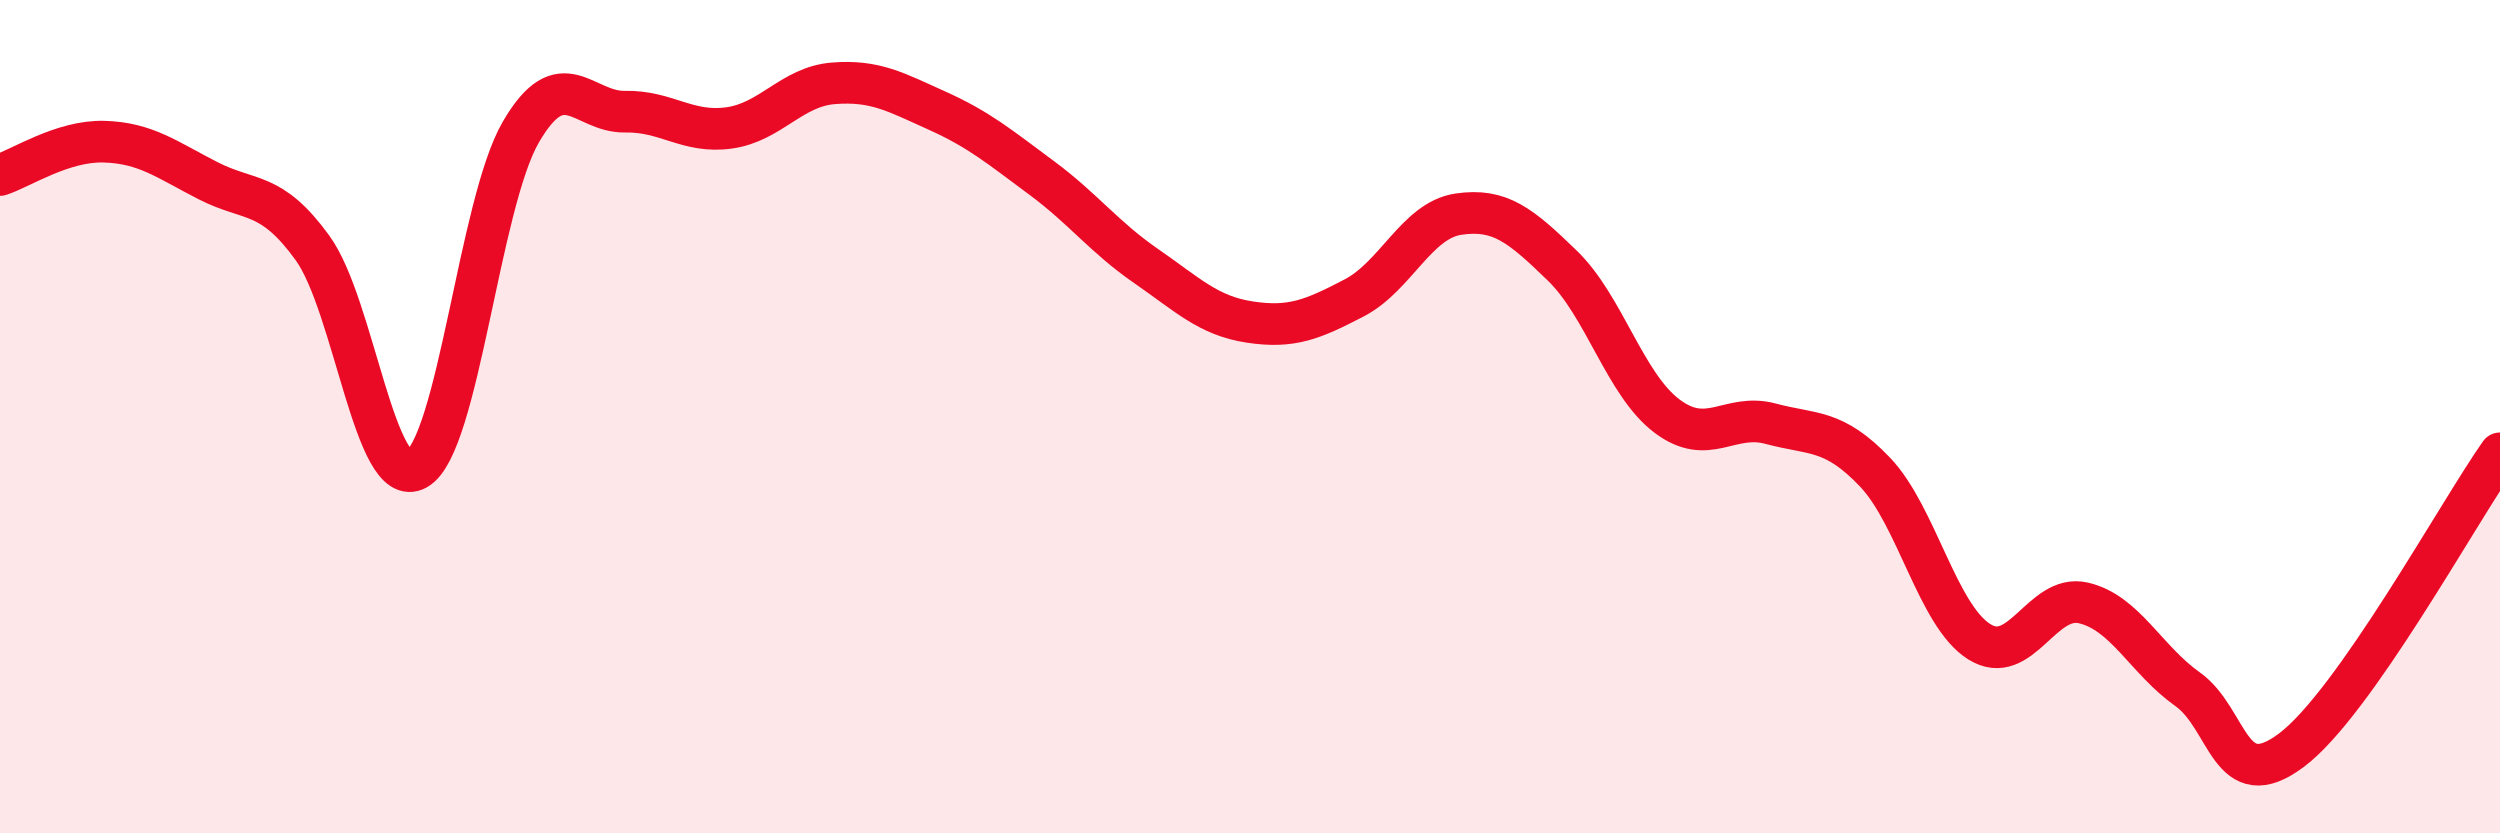
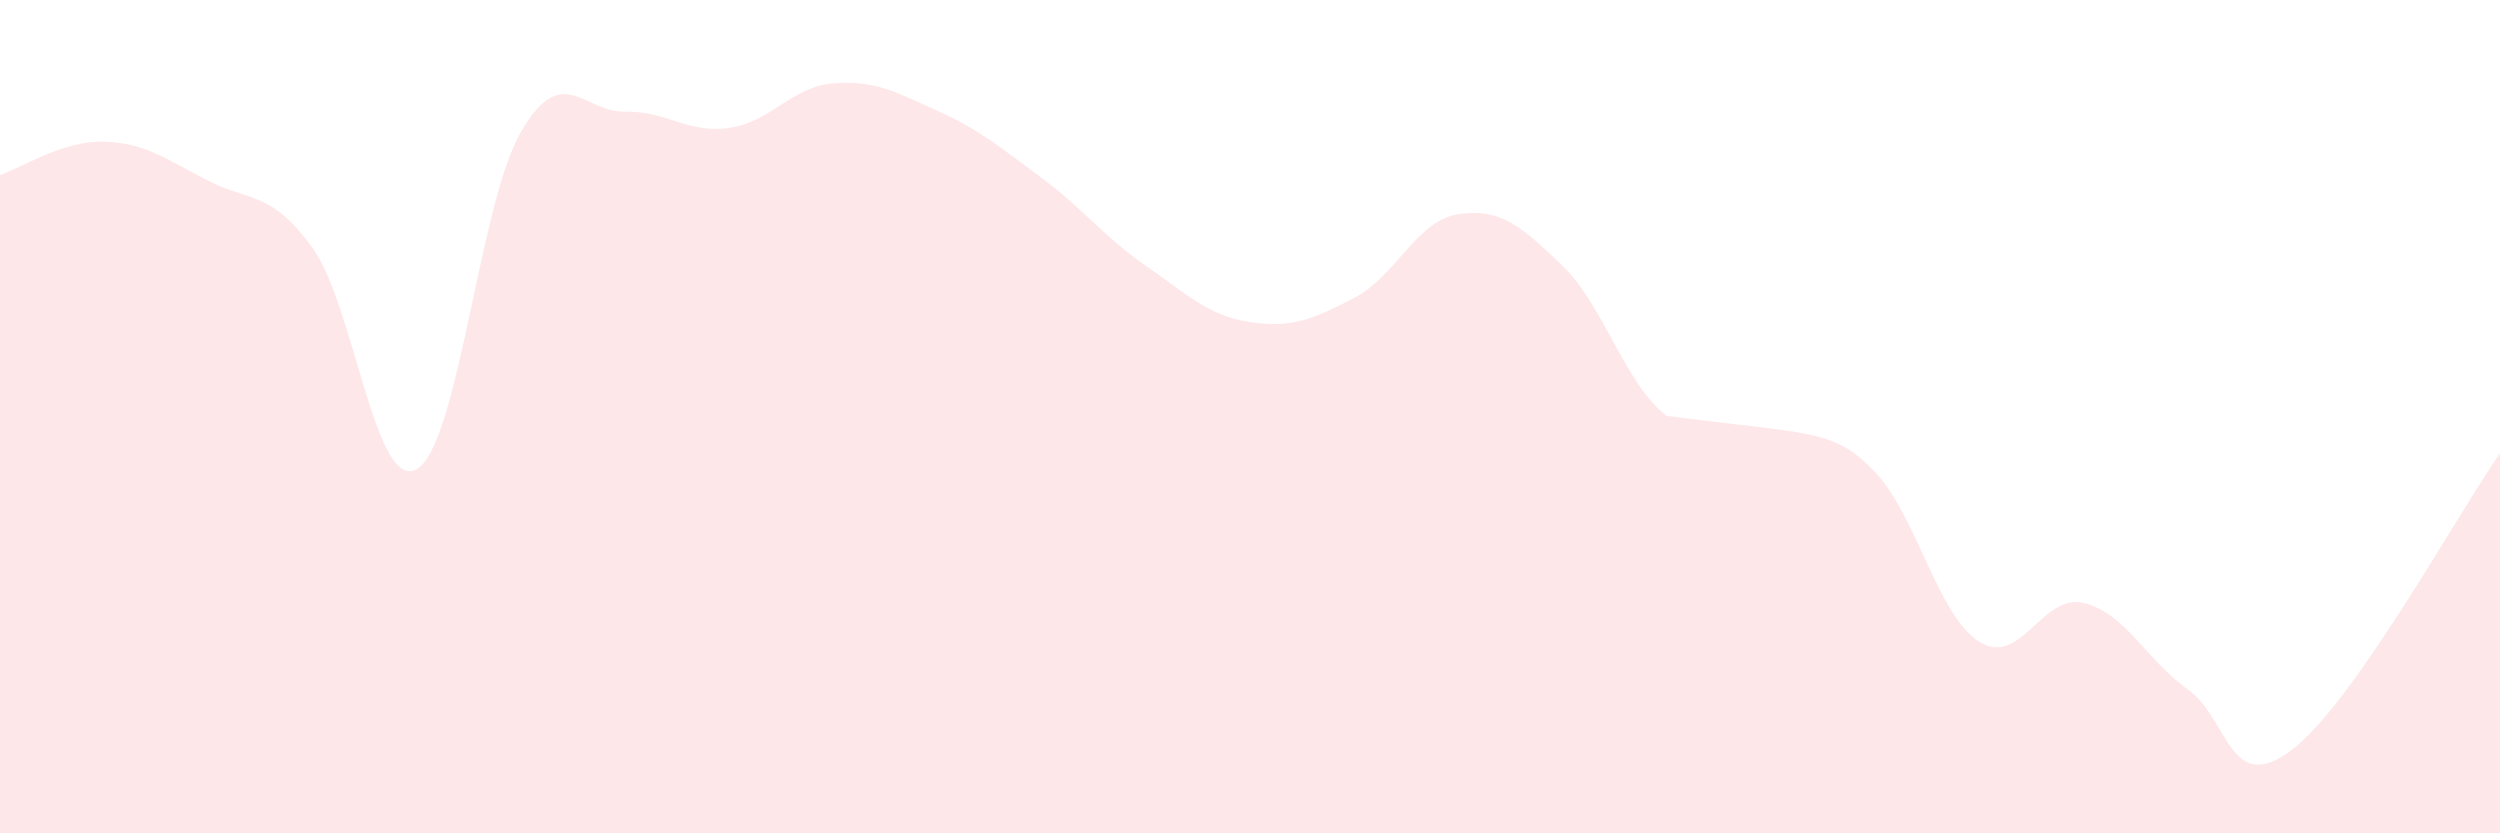
<svg xmlns="http://www.w3.org/2000/svg" width="60" height="20" viewBox="0 0 60 20">
-   <path d="M 0,4.2 C 0.5,4.04 1.5,3.37 2.5,3.4 C 3.5,3.43 4,3.83 5,4.34 C 6,4.85 6.5,4.57 7.5,5.95 C 8.5,7.33 9,11.82 10,11.26 C 11,10.7 11.5,4.89 12.5,3.17 C 13.5,1.45 14,2.7 15,2.68 C 16,2.66 16.5,3.21 17.5,3.07 C 18.5,2.93 19,2.08 20,2 C 21,1.92 21.5,2.21 22.5,2.66 C 23.5,3.11 24,3.53 25,4.27 C 26,5.01 26.5,5.69 27.5,6.38 C 28.5,7.07 29,7.58 30,7.73 C 31,7.88 31.5,7.67 32.5,7.15 C 33.5,6.63 34,5.29 35,5.14 C 36,4.99 36.5,5.41 37.5,6.38 C 38.5,7.35 39,9.22 40,9.98 C 41,10.74 41.5,9.9 42.5,10.17 C 43.5,10.44 44,10.28 45,11.33 C 46,12.38 46.5,14.77 47.5,15.4 C 48.5,16.03 49,14.24 50,14.47 C 51,14.7 51.5,15.83 52.5,16.54 C 53.5,17.25 53.5,19.13 55,18 C 56.5,16.87 59,12.3 60,10.88L60 20L0 20Z" fill="#EB0A25" opacity="0.1" stroke-linecap="round" stroke-linejoin="round" />
-   <path d="M 0,4.2 C 0.5,4.04 1.5,3.37 2.5,3.4 C 3.5,3.43 4,3.83 5,4.34 C 6,4.85 6.5,4.57 7.5,5.95 C 8.5,7.33 9,11.82 10,11.26 C 11,10.7 11.5,4.89 12.5,3.17 C 13.5,1.45 14,2.7 15,2.68 C 16,2.66 16.5,3.21 17.5,3.07 C 18.5,2.93 19,2.08 20,2 C 21,1.92 21.5,2.21 22.5,2.66 C 23.5,3.11 24,3.53 25,4.27 C 26,5.01 26.5,5.69 27.5,6.38 C 28.5,7.07 29,7.58 30,7.73 C 31,7.88 31.5,7.67 32.5,7.15 C 33.5,6.63 34,5.29 35,5.14 C 36,4.99 36.5,5.41 37.5,6.38 C 38.5,7.35 39,9.22 40,9.98 C 41,10.74 41.5,9.9 42.5,10.17 C 43.5,10.44 44,10.28 45,11.33 C 46,12.38 46.5,14.77 47.5,15.4 C 48.5,16.03 49,14.24 50,14.47 C 51,14.7 51.5,15.83 52.5,16.54 C 53.5,17.25 53.5,19.13 55,18 C 56.5,16.87 59,12.3 60,10.88" stroke="#EB0A25" stroke-width="1" fill="none" stroke-linecap="round" stroke-linejoin="round" />
+   <path d="M 0,4.2 C 0.5,4.04 1.5,3.37 2.5,3.4 C 3.5,3.43 4,3.83 5,4.34 C 6,4.85 6.5,4.57 7.5,5.95 C 8.5,7.33 9,11.82 10,11.26 C 11,10.7 11.5,4.89 12.5,3.17 C 13.5,1.45 14,2.7 15,2.68 C 16,2.66 16.5,3.21 17.5,3.07 C 18.5,2.93 19,2.08 20,2 C 21,1.92 21.5,2.21 22.5,2.66 C 23.5,3.11 24,3.53 25,4.27 C 26,5.01 26.5,5.69 27.5,6.38 C 28.5,7.07 29,7.58 30,7.73 C 31,7.88 31.5,7.67 32.5,7.15 C 33.5,6.63 34,5.29 35,5.14 C 36,4.99 36.5,5.41 37.5,6.38 C 38.5,7.35 39,9.22 40,9.98 C 43.5,10.44 44,10.28 45,11.33 C 46,12.38 46.5,14.77 47.5,15.4 C 48.5,16.03 49,14.24 50,14.47 C 51,14.7 51.5,15.83 52.5,16.54 C 53.5,17.25 53.5,19.13 55,18 C 56.5,16.87 59,12.3 60,10.88L60 20L0 20Z" fill="#EB0A25" opacity="0.1" stroke-linecap="round" stroke-linejoin="round" />
</svg>